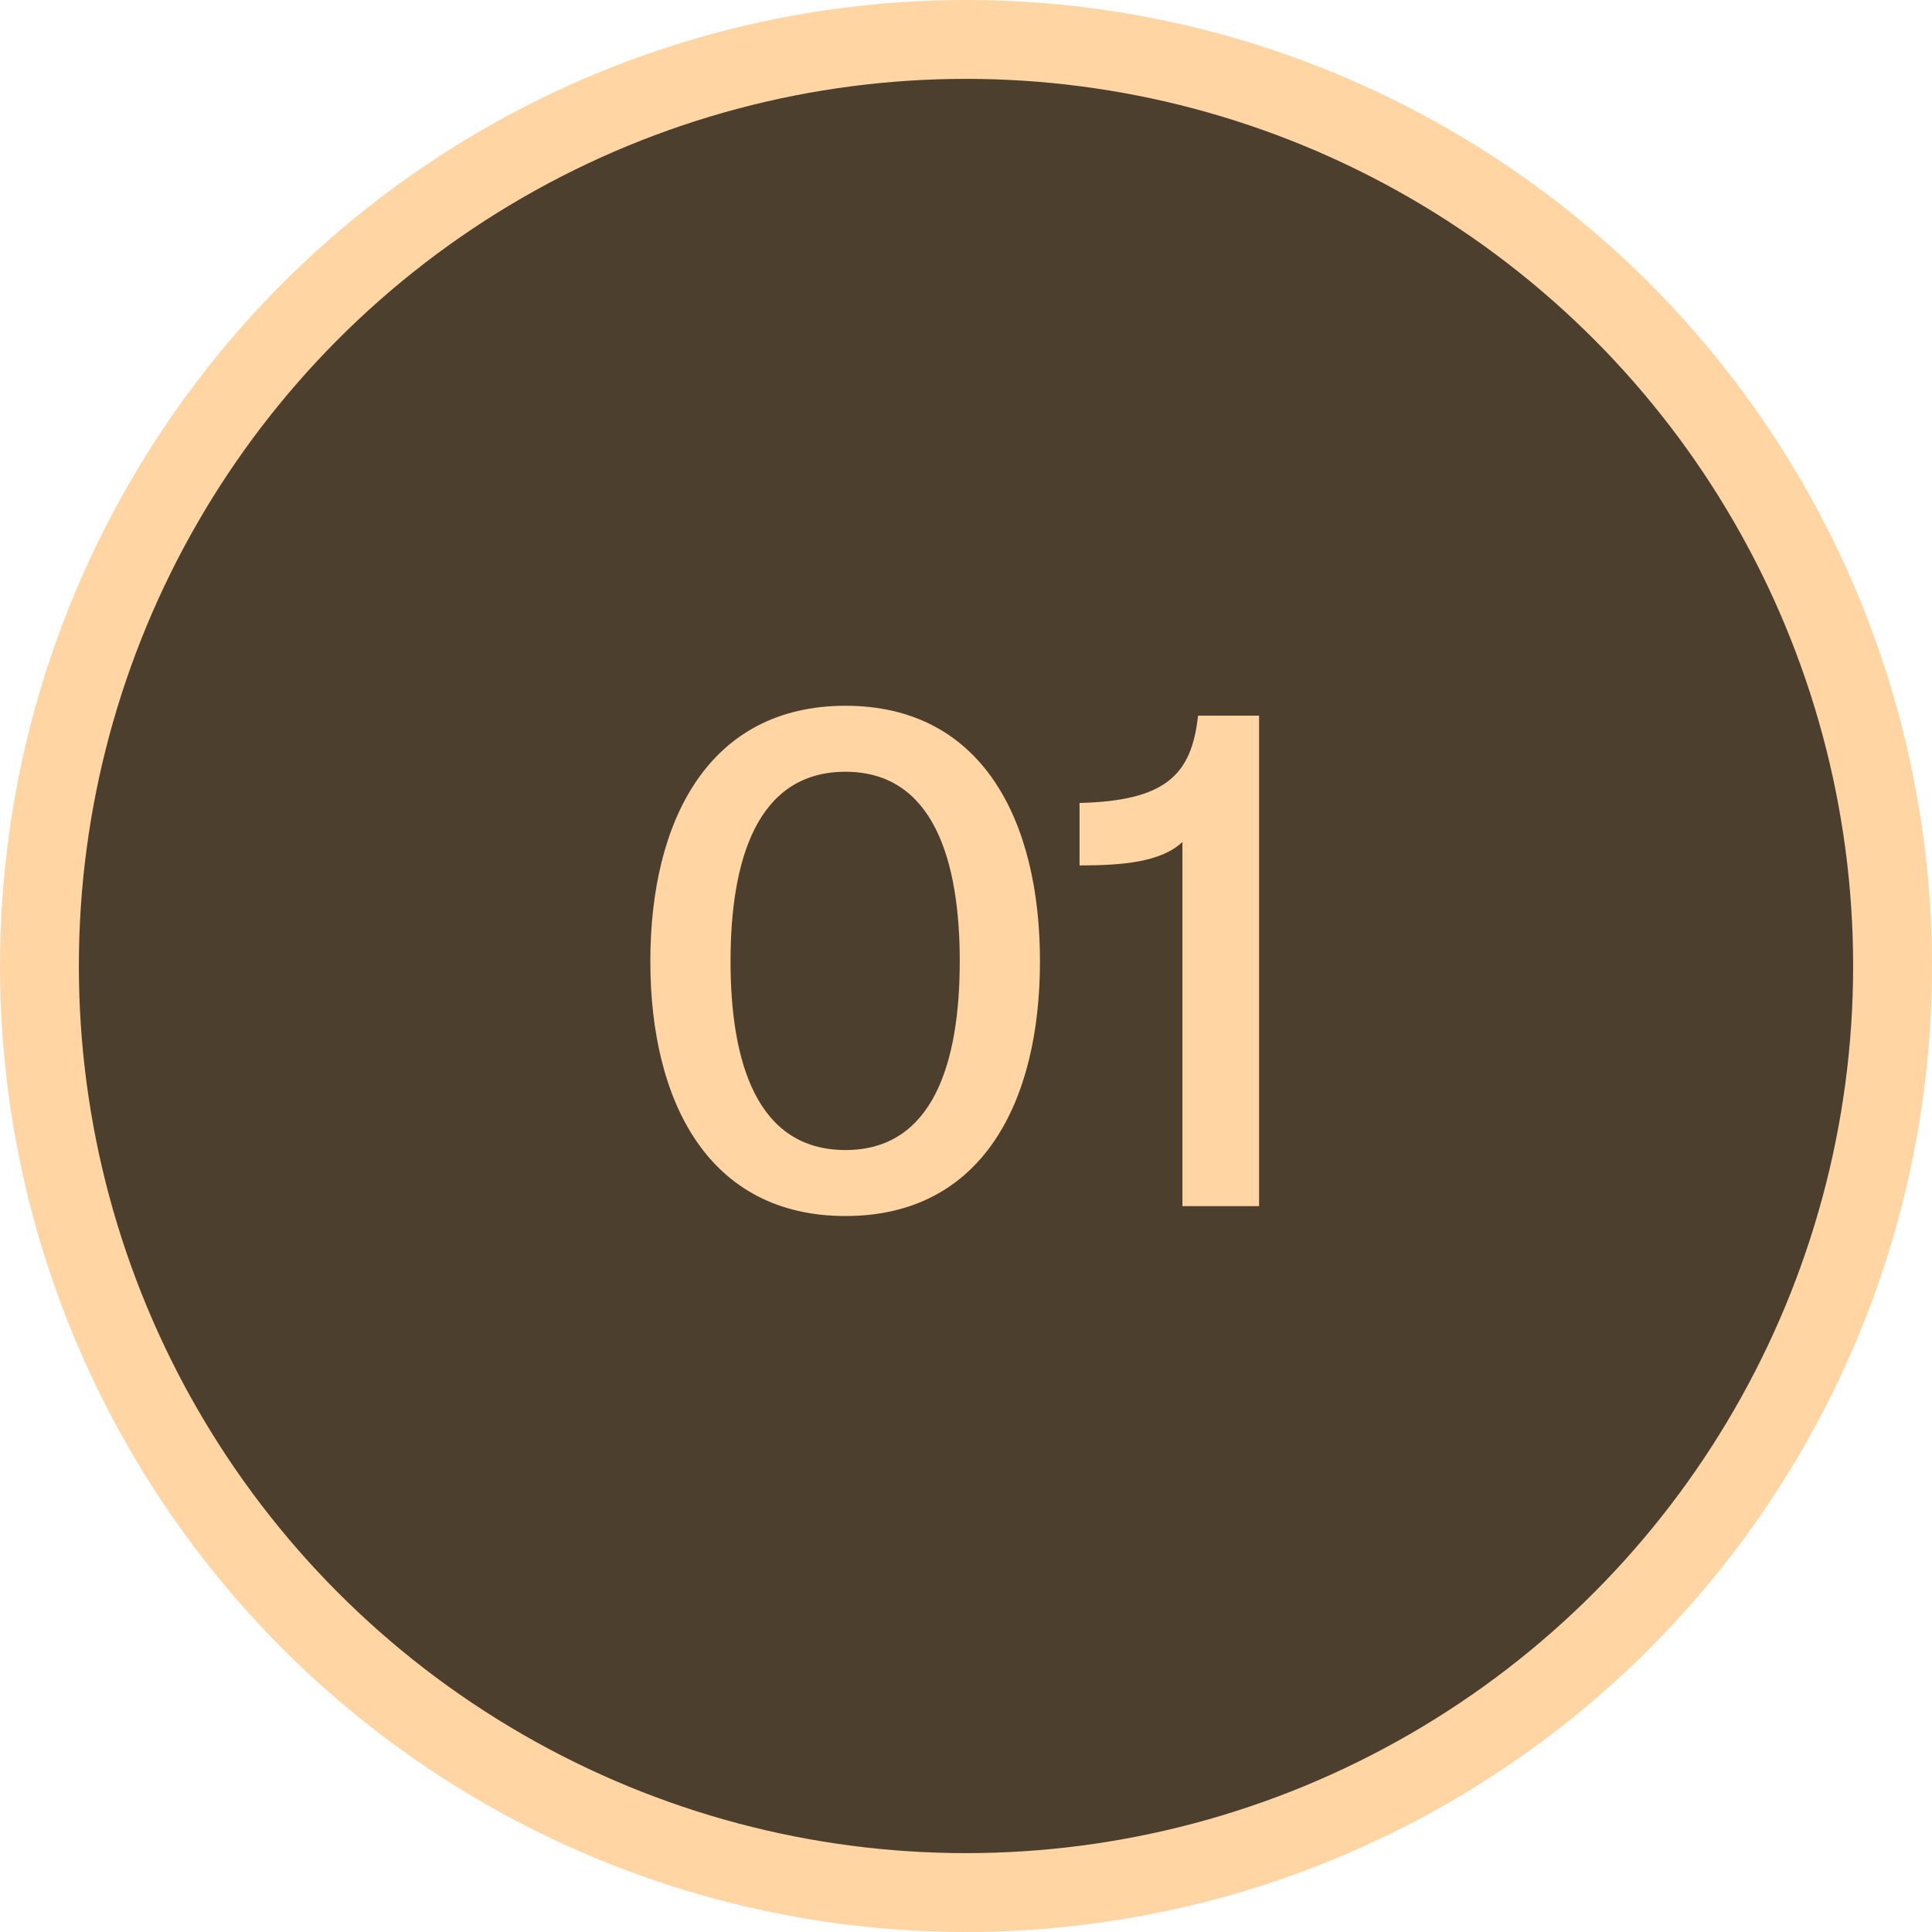
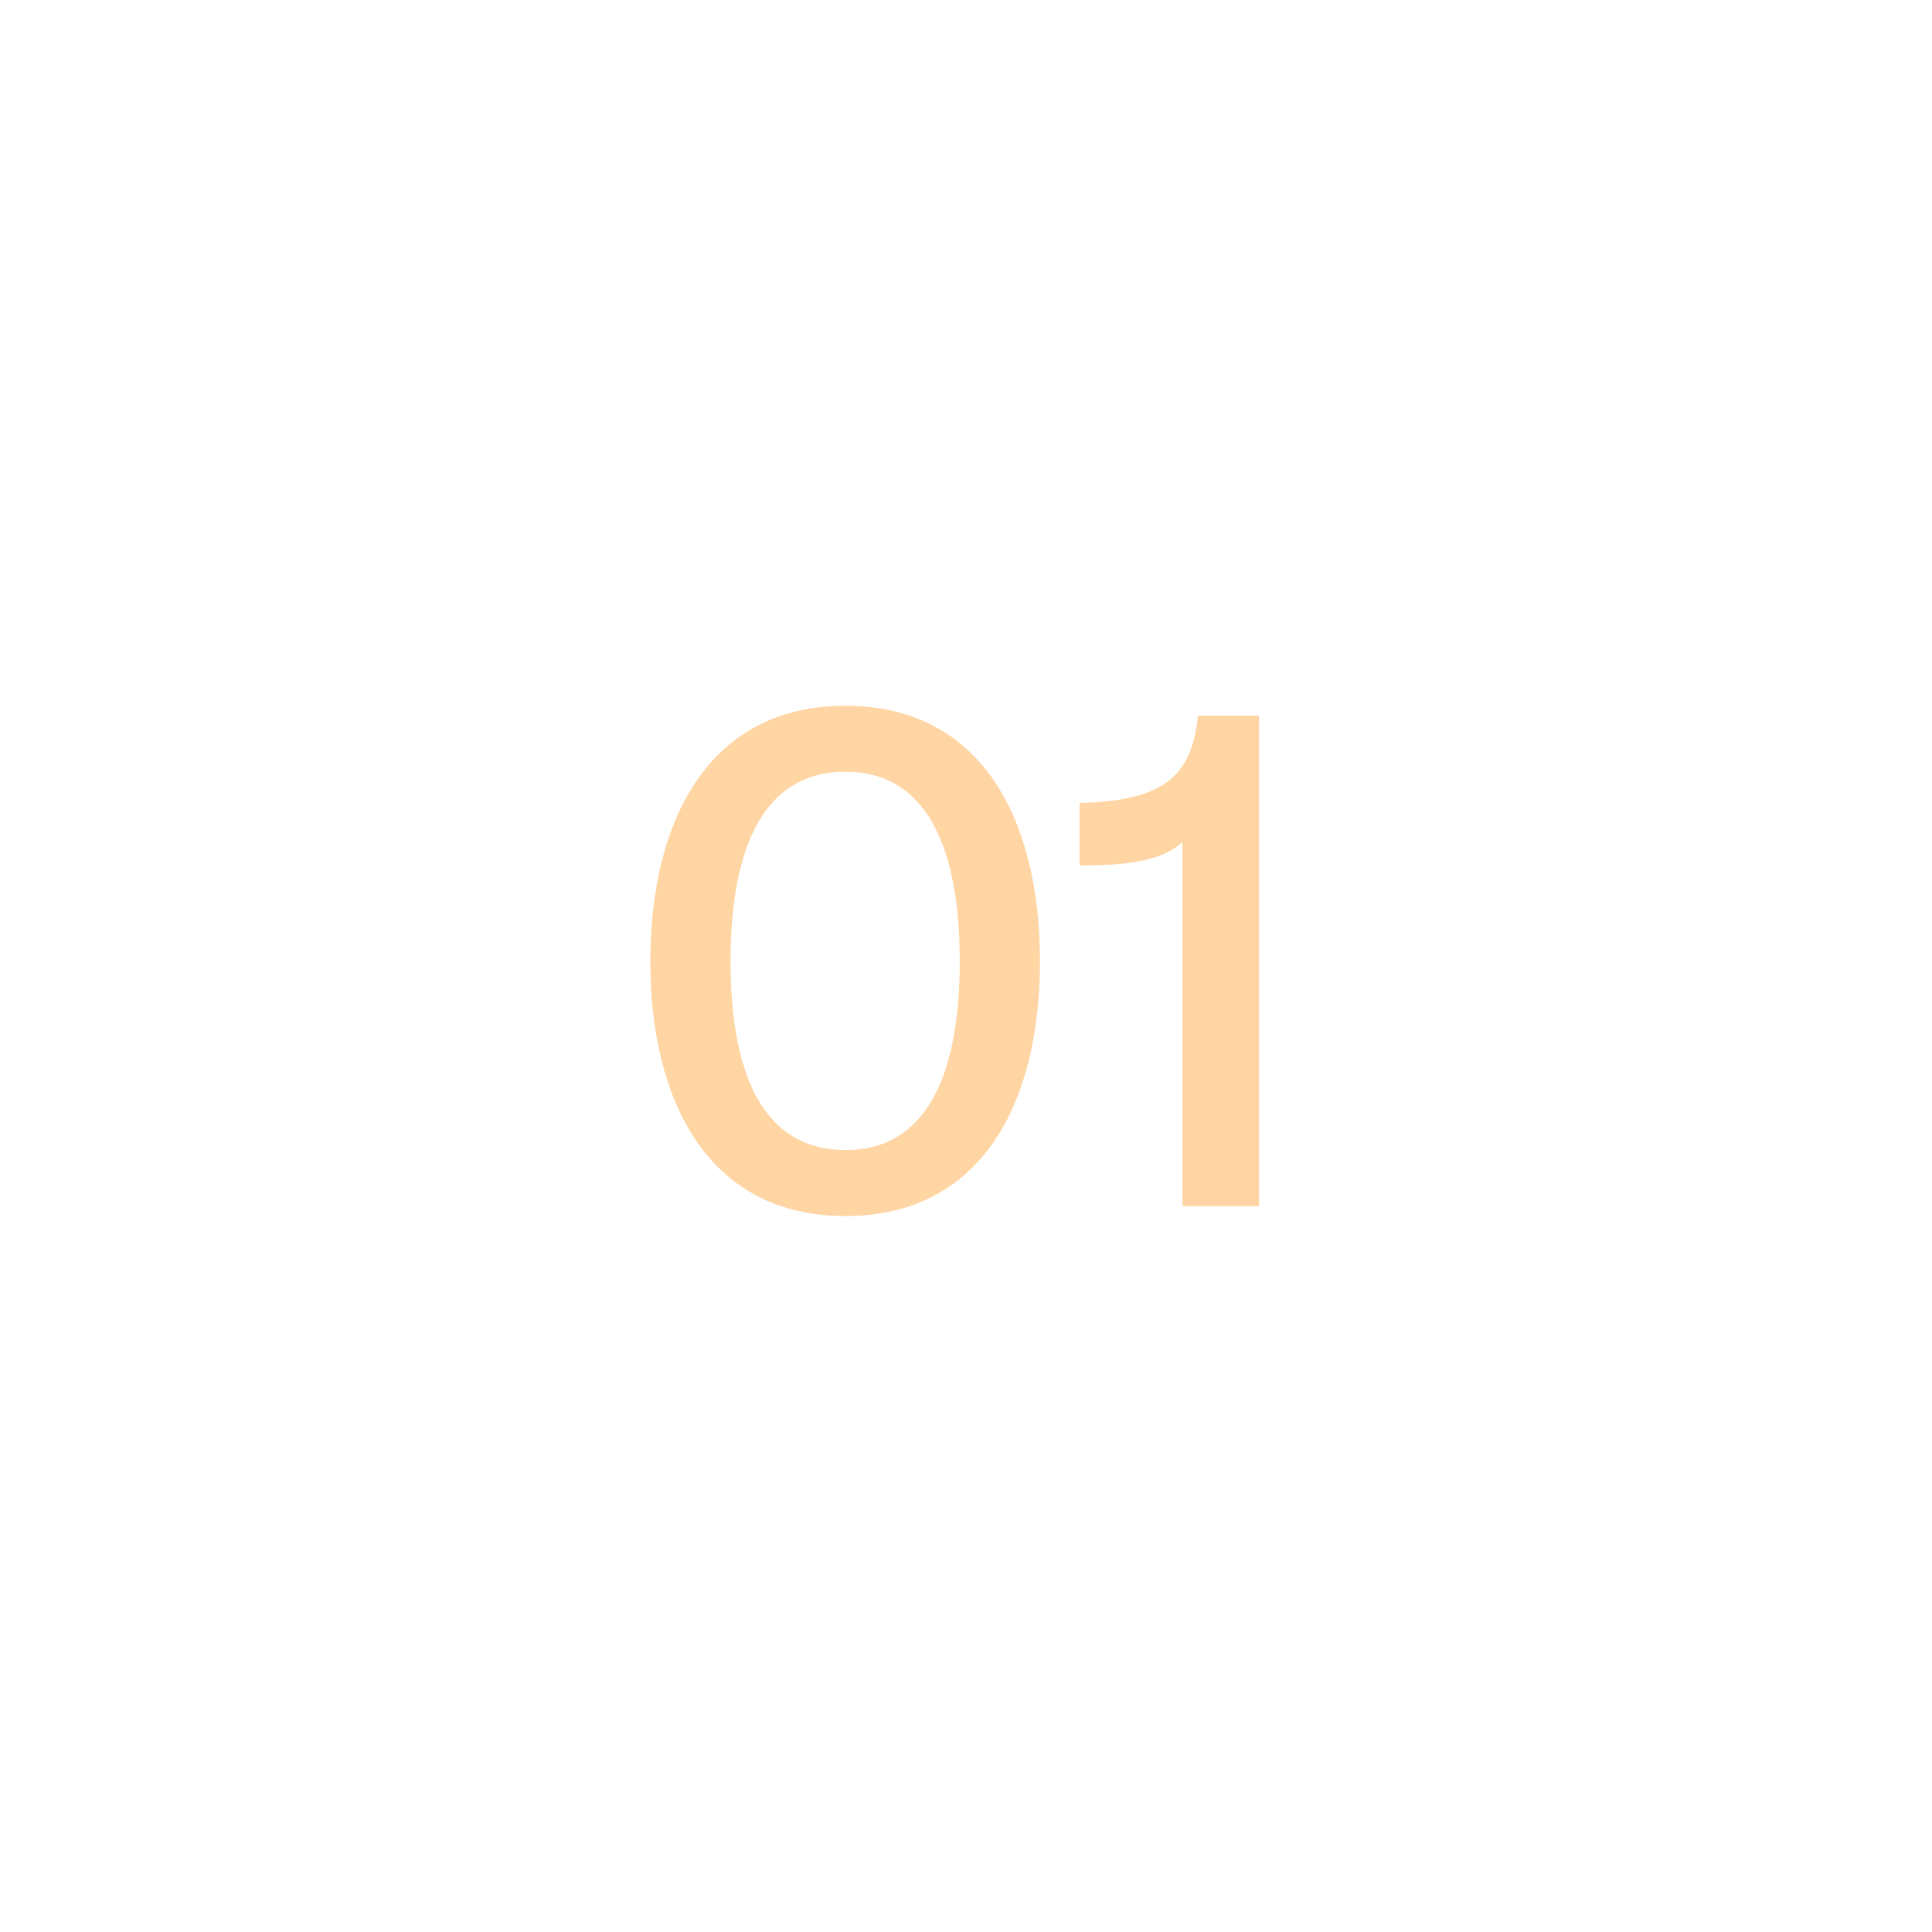
<svg xmlns="http://www.w3.org/2000/svg" width="39" height="39" viewBox="0 0 39 39" fill="none">
-   <circle cx="19.5" cy="19.5" r="18.704" fill="#4D3F2E" stroke="#FFD5A3" stroke-width="1.592" />
  <path d="M17.067 24.547C14.303 24.547 13.128 22.241 13.128 19.404C13.128 16.568 14.303 14.247 17.067 14.247C19.832 14.247 20.993 16.568 20.993 19.404C20.993 22.241 19.832 24.547 17.067 24.547ZM17.067 23.215C18.844 23.215 19.374 21.439 19.374 19.404C19.374 17.37 18.844 15.579 17.067 15.579C15.277 15.579 14.747 17.37 14.747 19.404C14.747 21.439 15.277 23.215 17.067 23.215ZM23.869 24.347V16.997C23.439 17.399 22.68 17.47 21.792 17.47V16.209C23.54 16.166 24.055 15.636 24.184 14.447H25.416V24.347H23.869Z" fill="#FFD5A3" />
</svg>